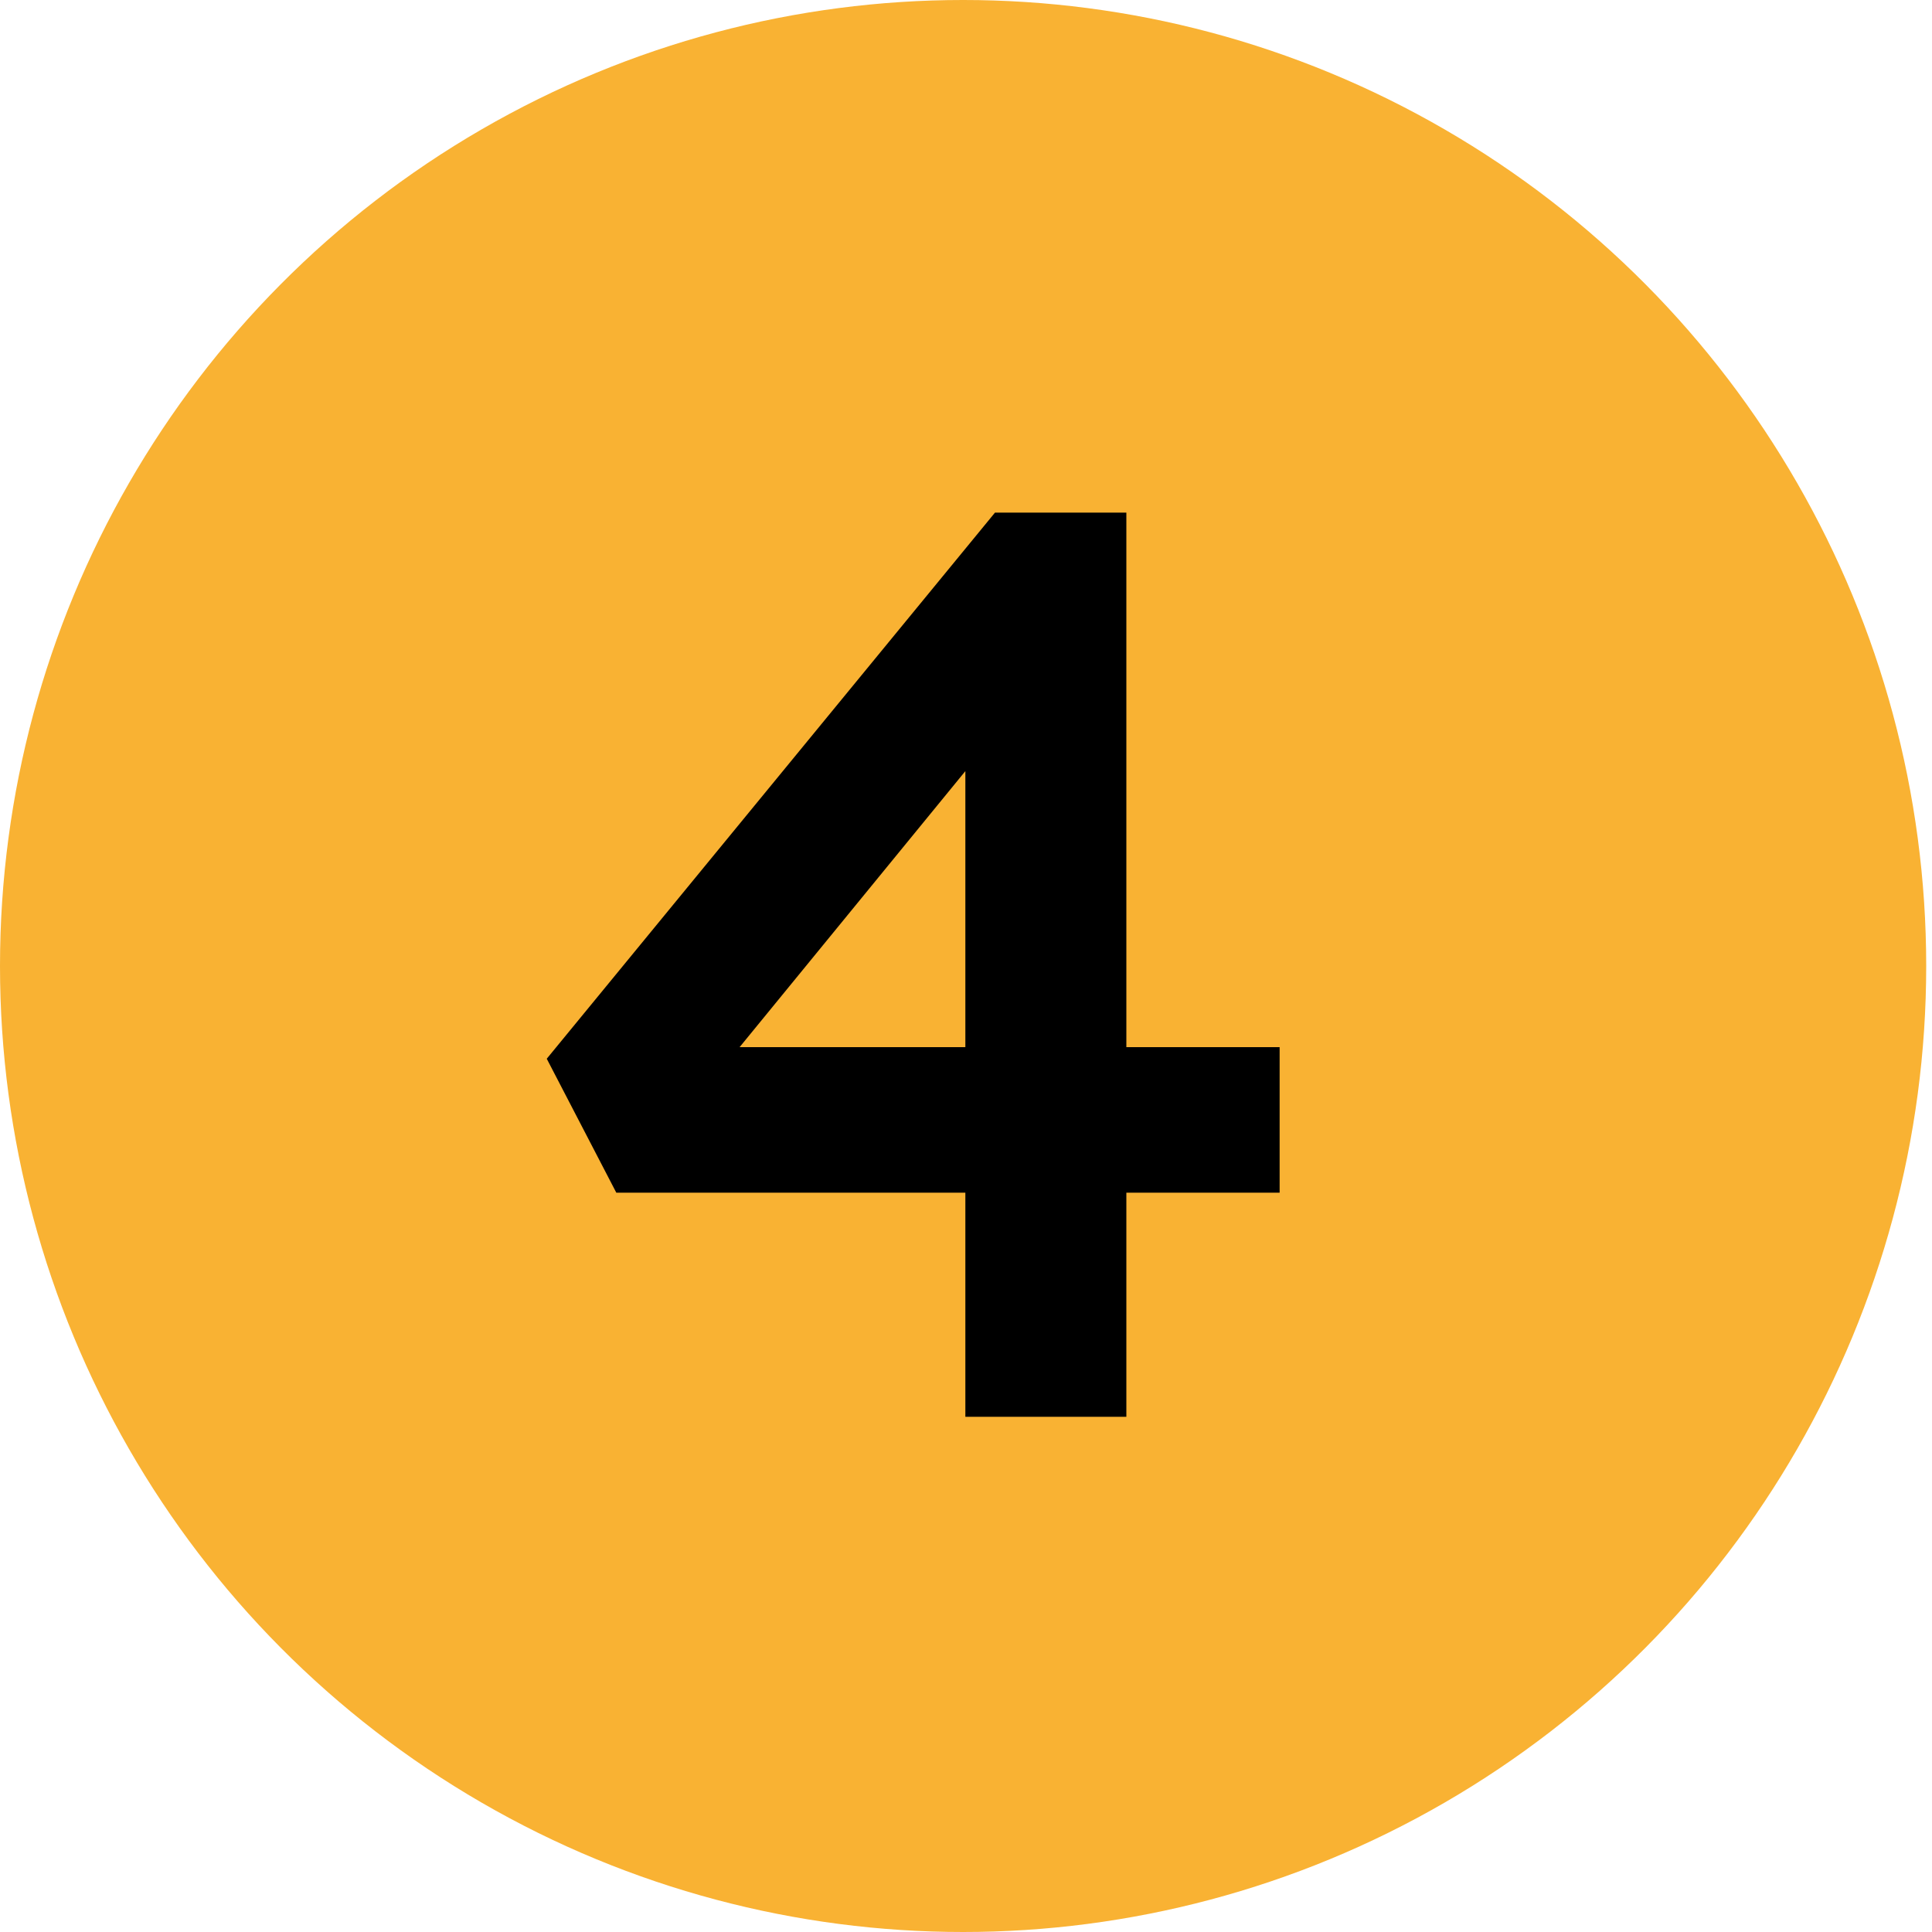
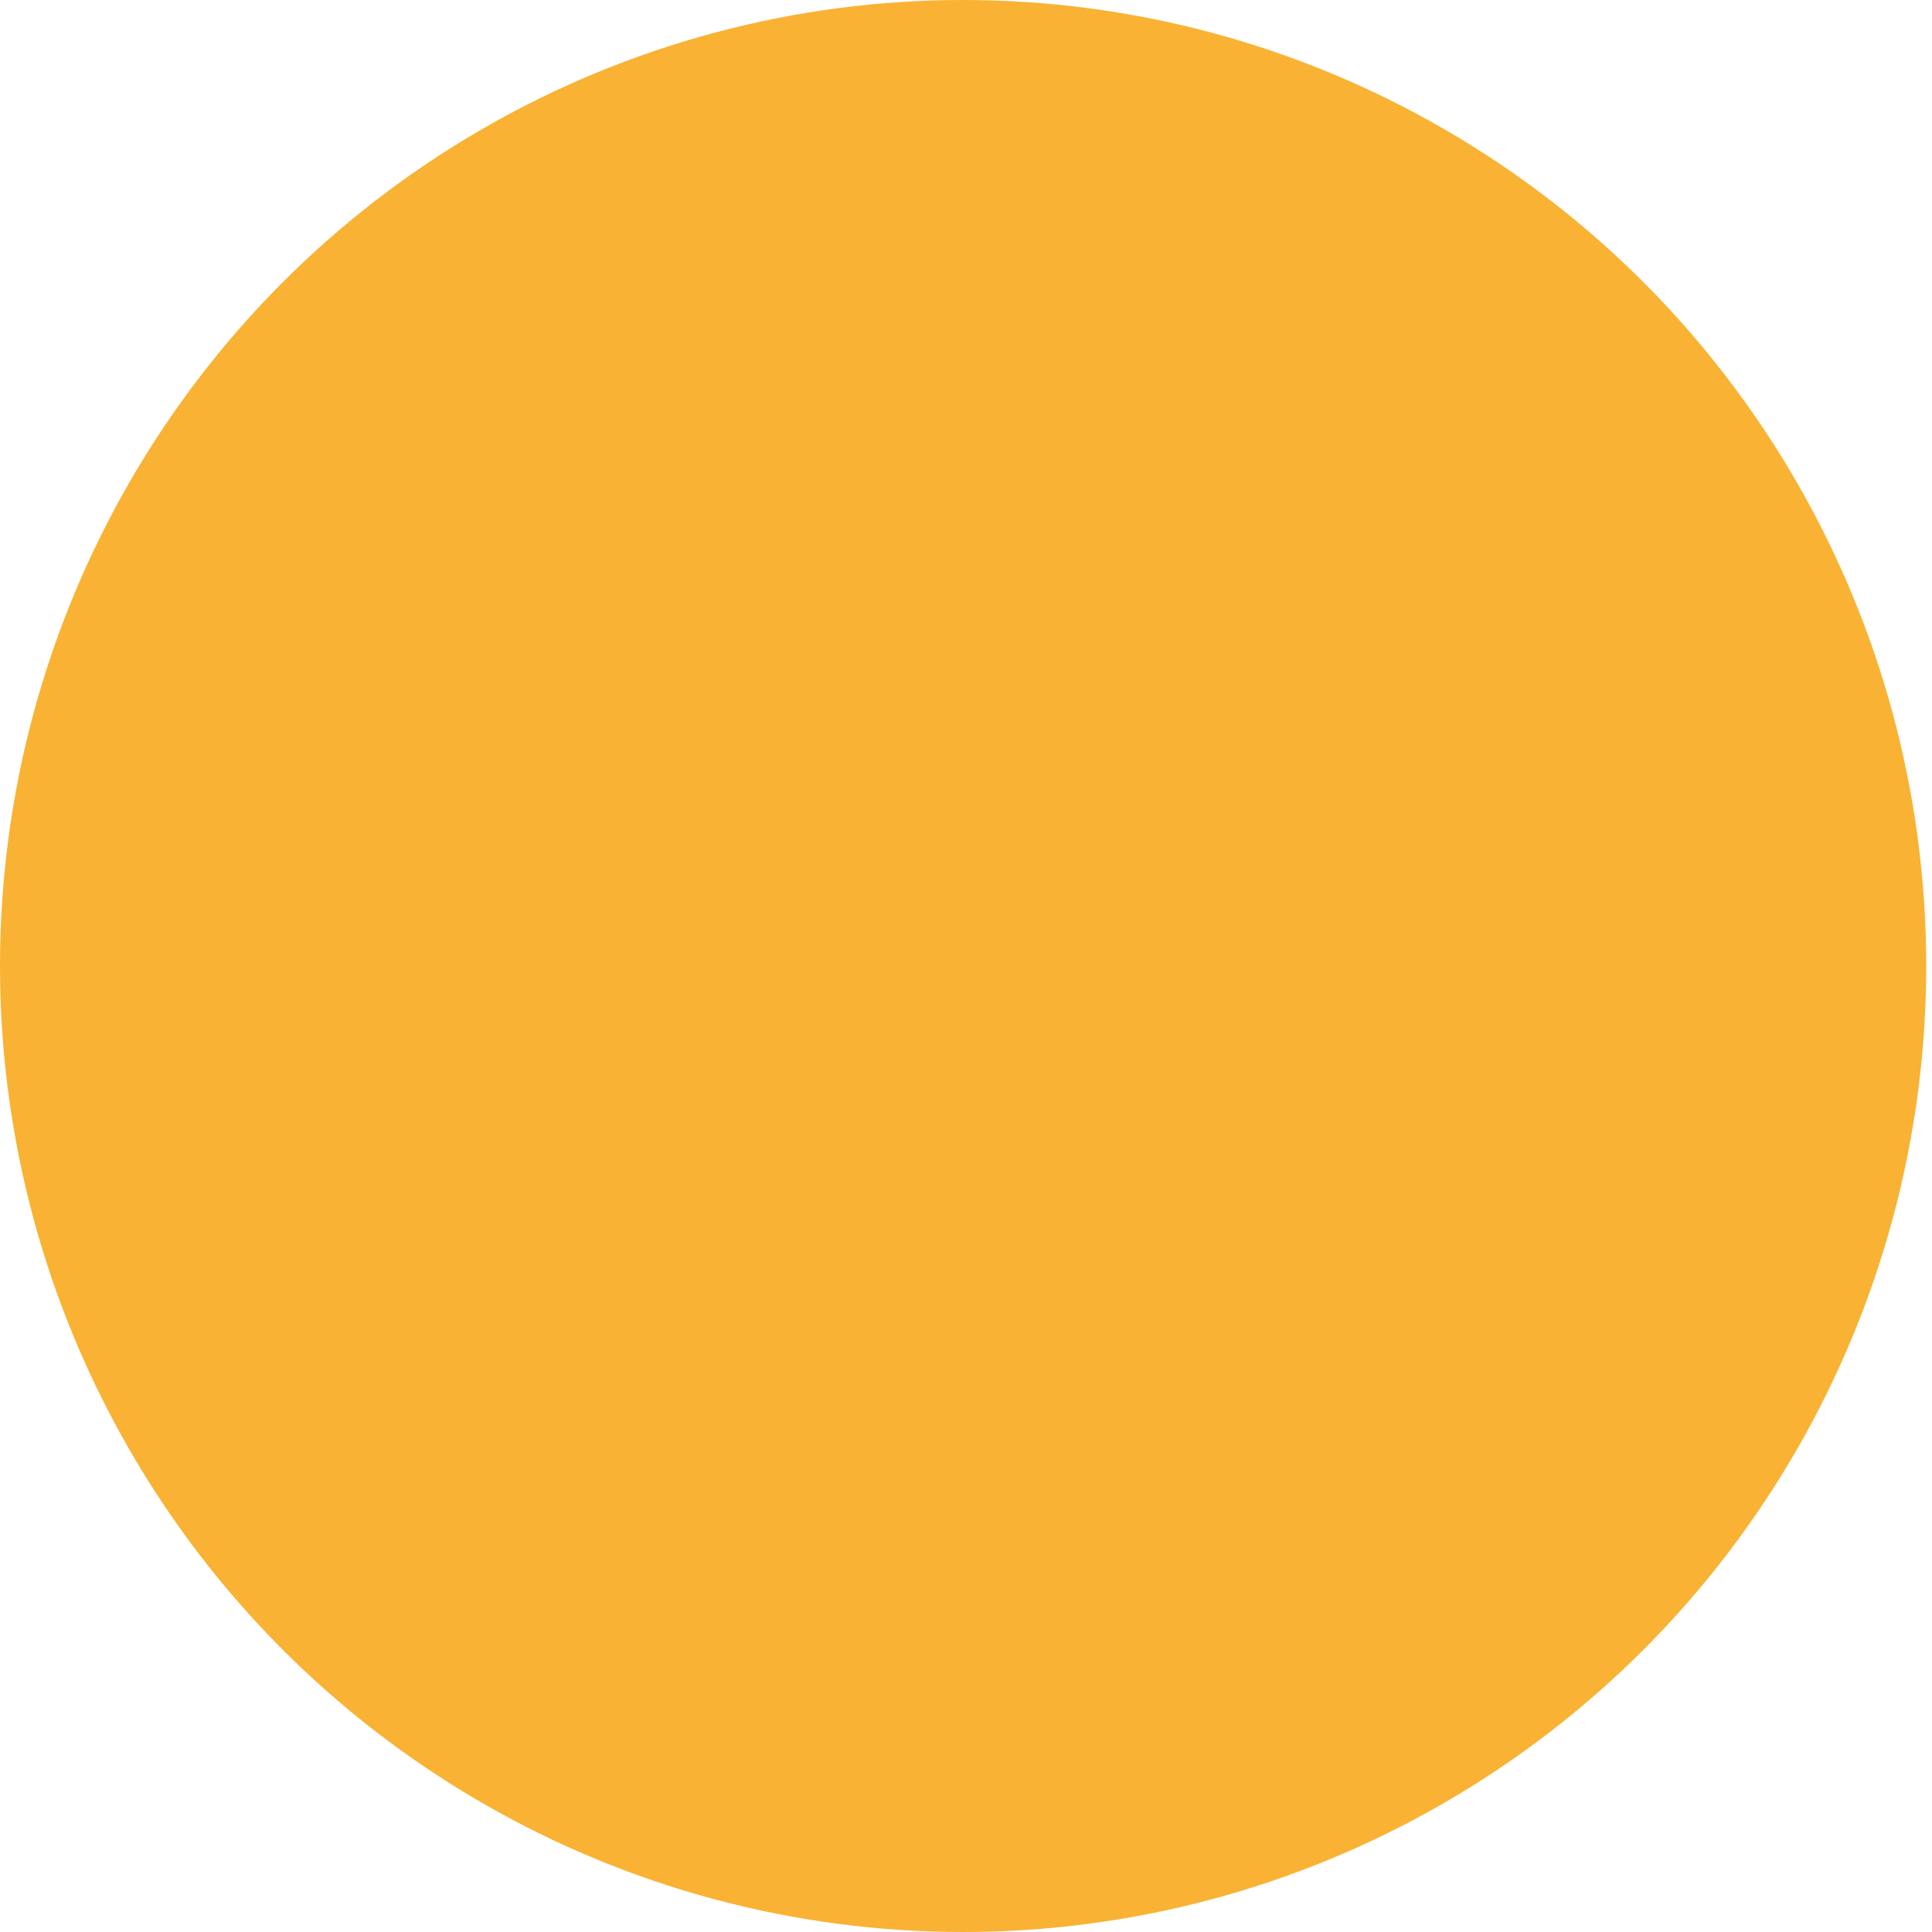
<svg xmlns="http://www.w3.org/2000/svg" width="30" height="30" viewBox="0 0 30 30" fill="none">
  <ellipse cx="14.955" cy="15" rx="14.955" ry="15" fill="#F9B233" />
-   <path d="M14.99 22V10.7L15.95 10.8L11.19 16.62L10.97 16.26H19.87V18.52H9.57L8.49 16.44L15.45 7.96H17.49V22H14.99Z" fill="black" />
</svg>